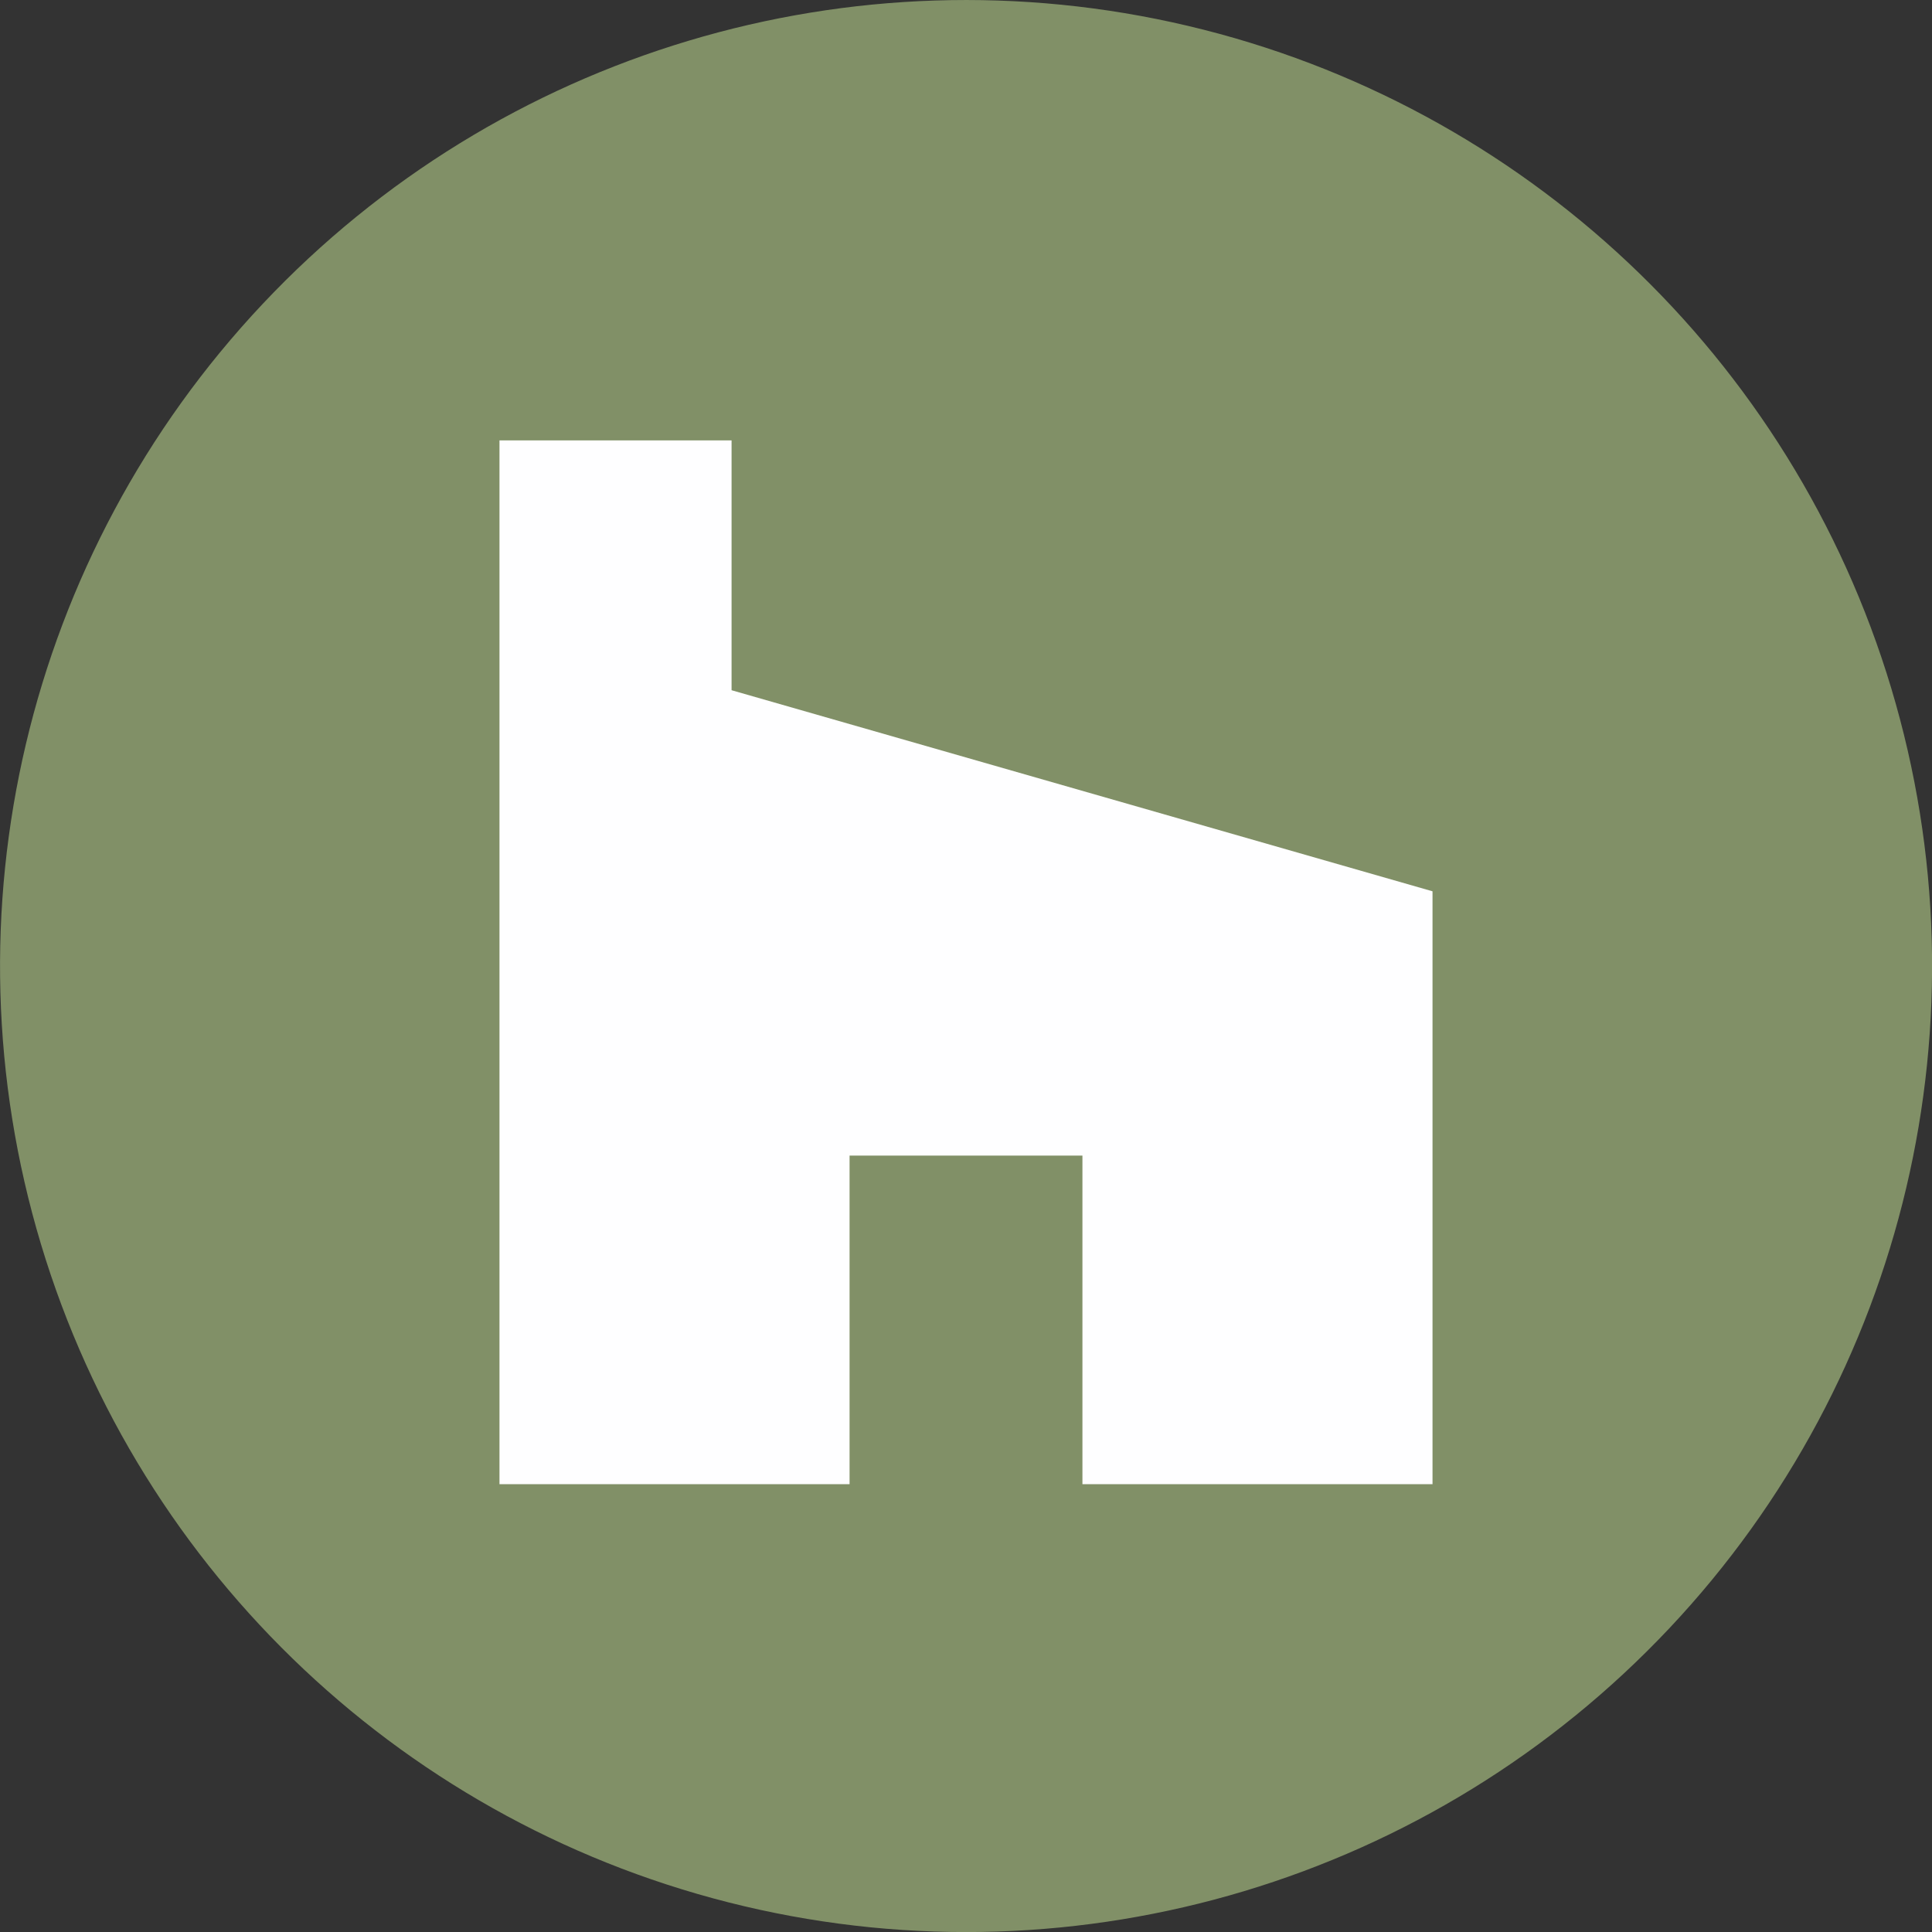
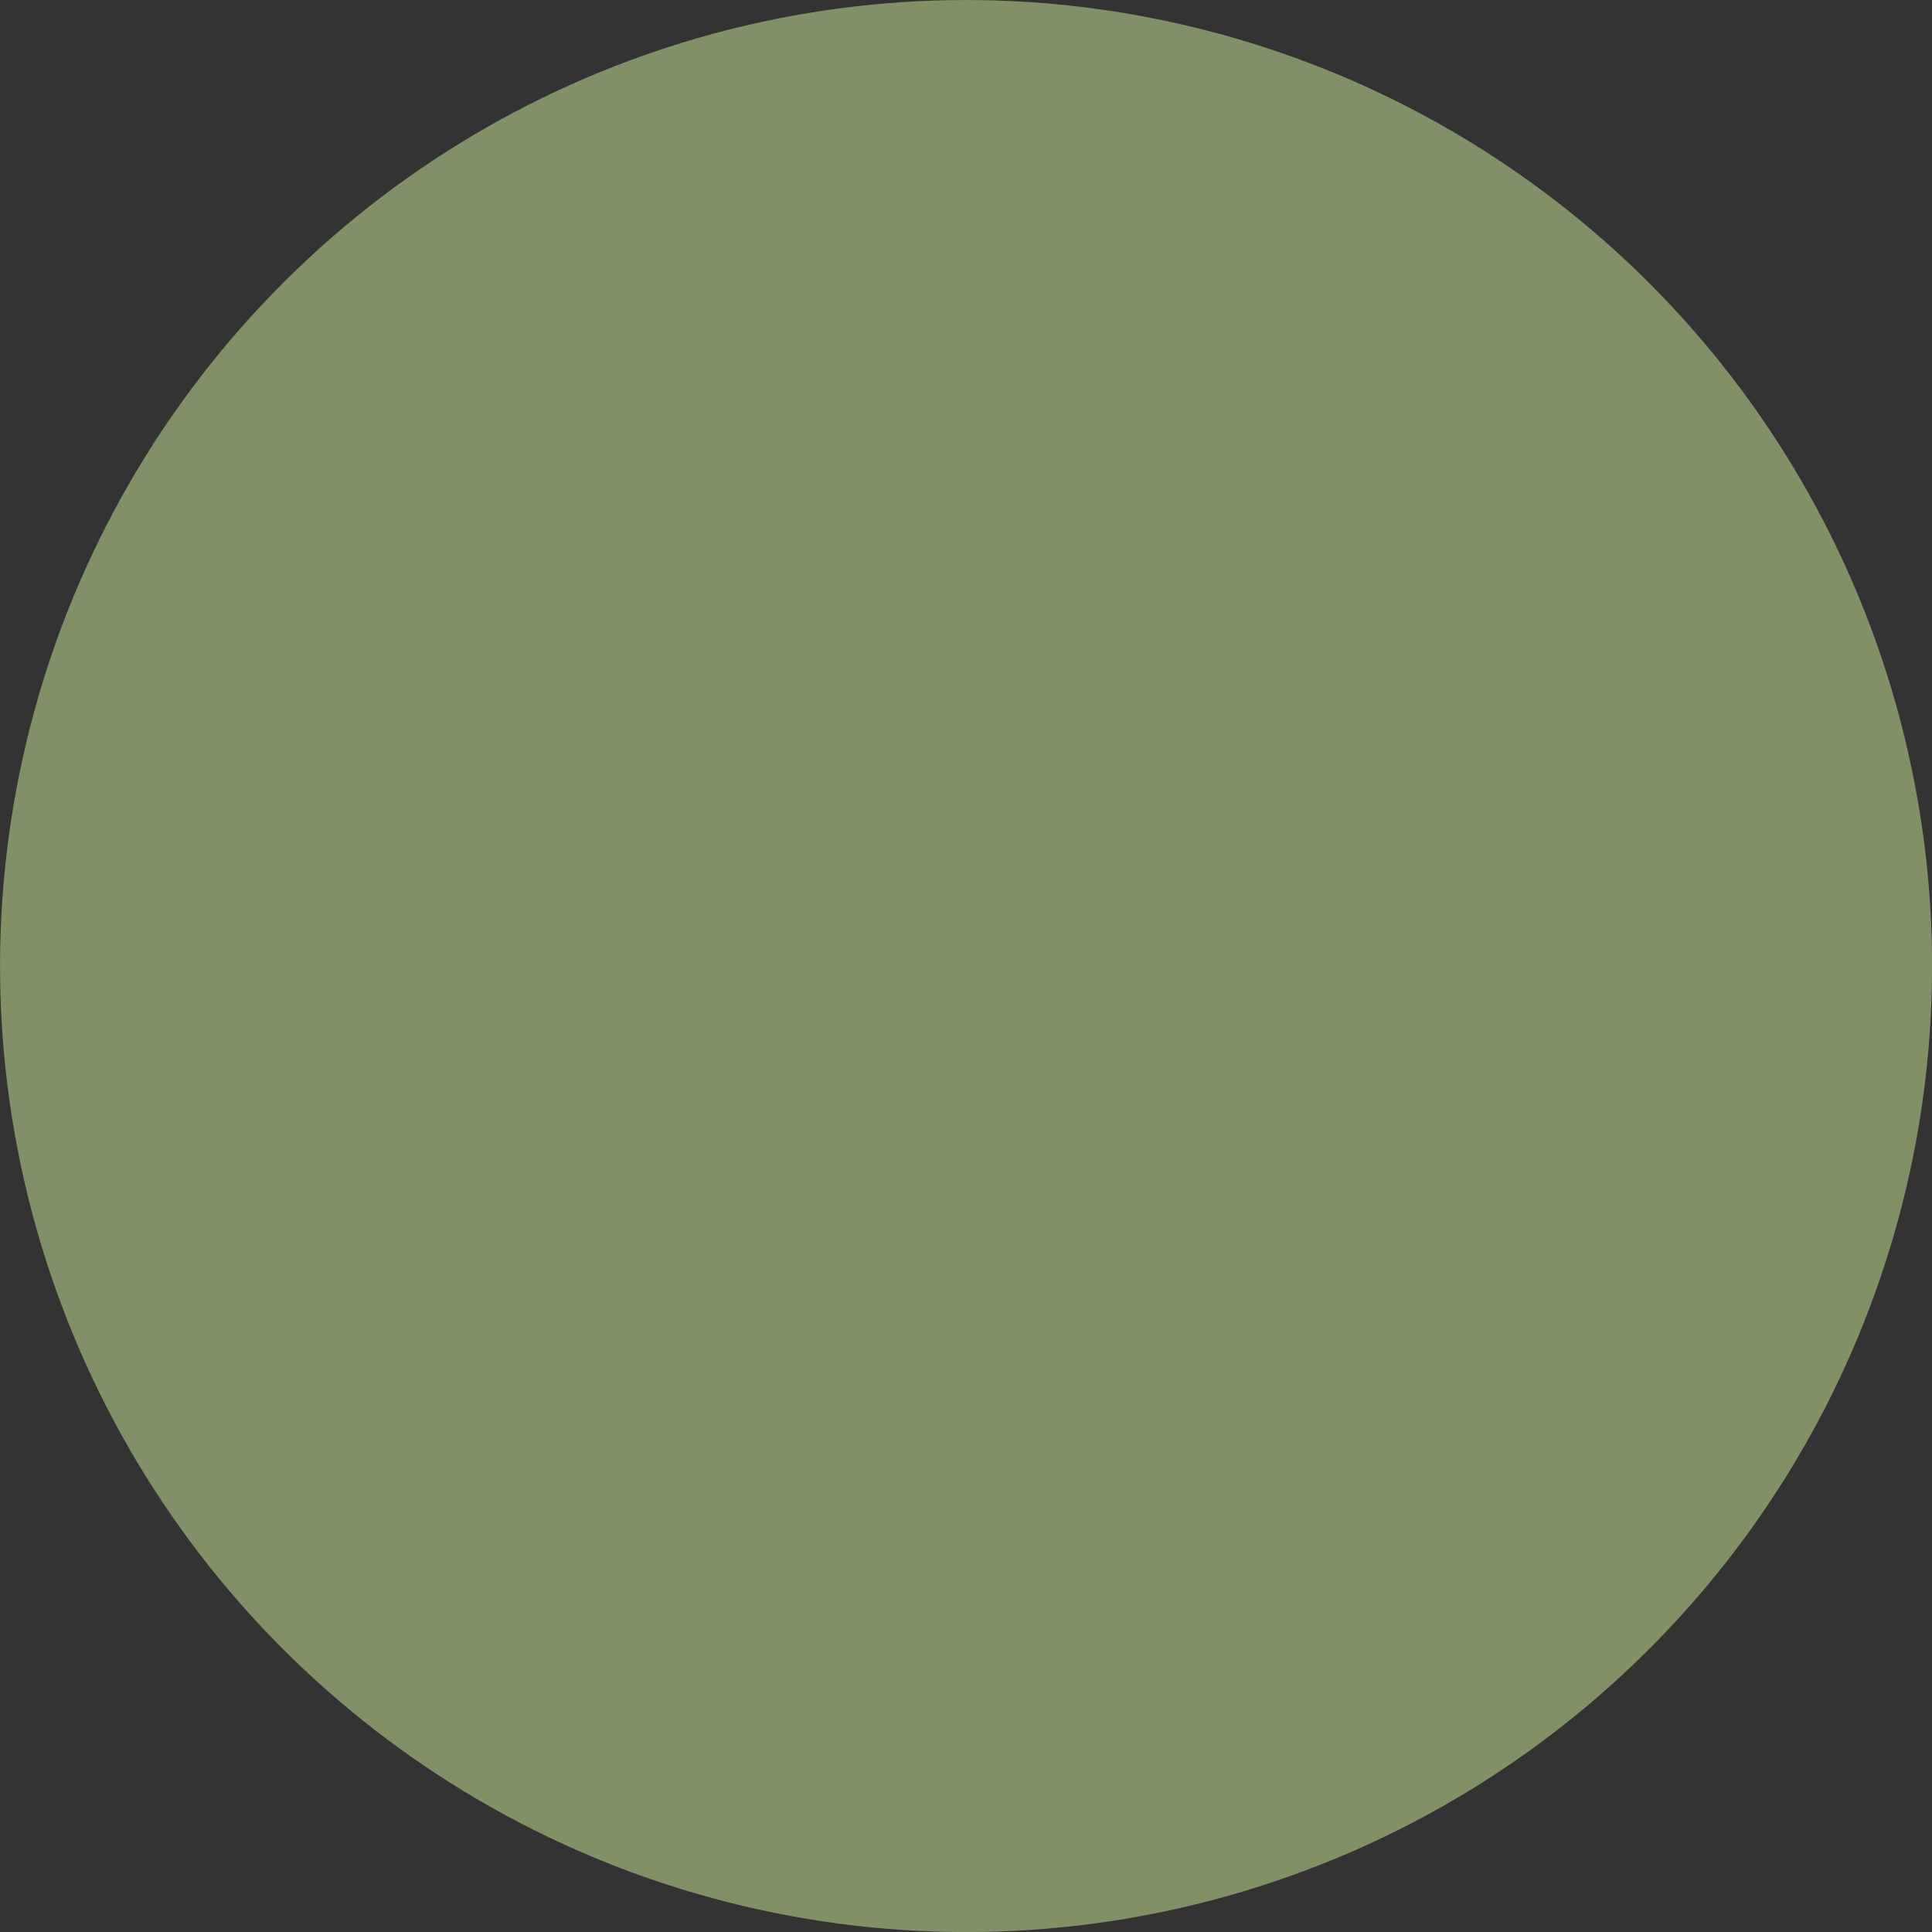
<svg xmlns="http://www.w3.org/2000/svg" id="b" data-name="Layer 2" width="720" height="720" viewBox="0 0 99.06 99.06">
  <rect x="0" y="0" width="99.06" height="99.06" fill="#333333" stroke="none" />
  <g id="c" data-name="ò‡_1">
    <g>
      <circle cx="49.53" cy="49.53" r="49.53" transform="translate(-10.05 86.36) rotate(-76.72)" style="fill: #819067;" />
-       <polygon points="55.5 59.25 43.56 59.25 43.56 76.1 25.61 76.1 25.61 22.58 37.51 22.58 37.51 35.39 73.45 45.7 73.45 76.1 55.5 76.1 55.5 59.25" style="fill: #fefeff;" />
    </g>
  </g>
</svg>